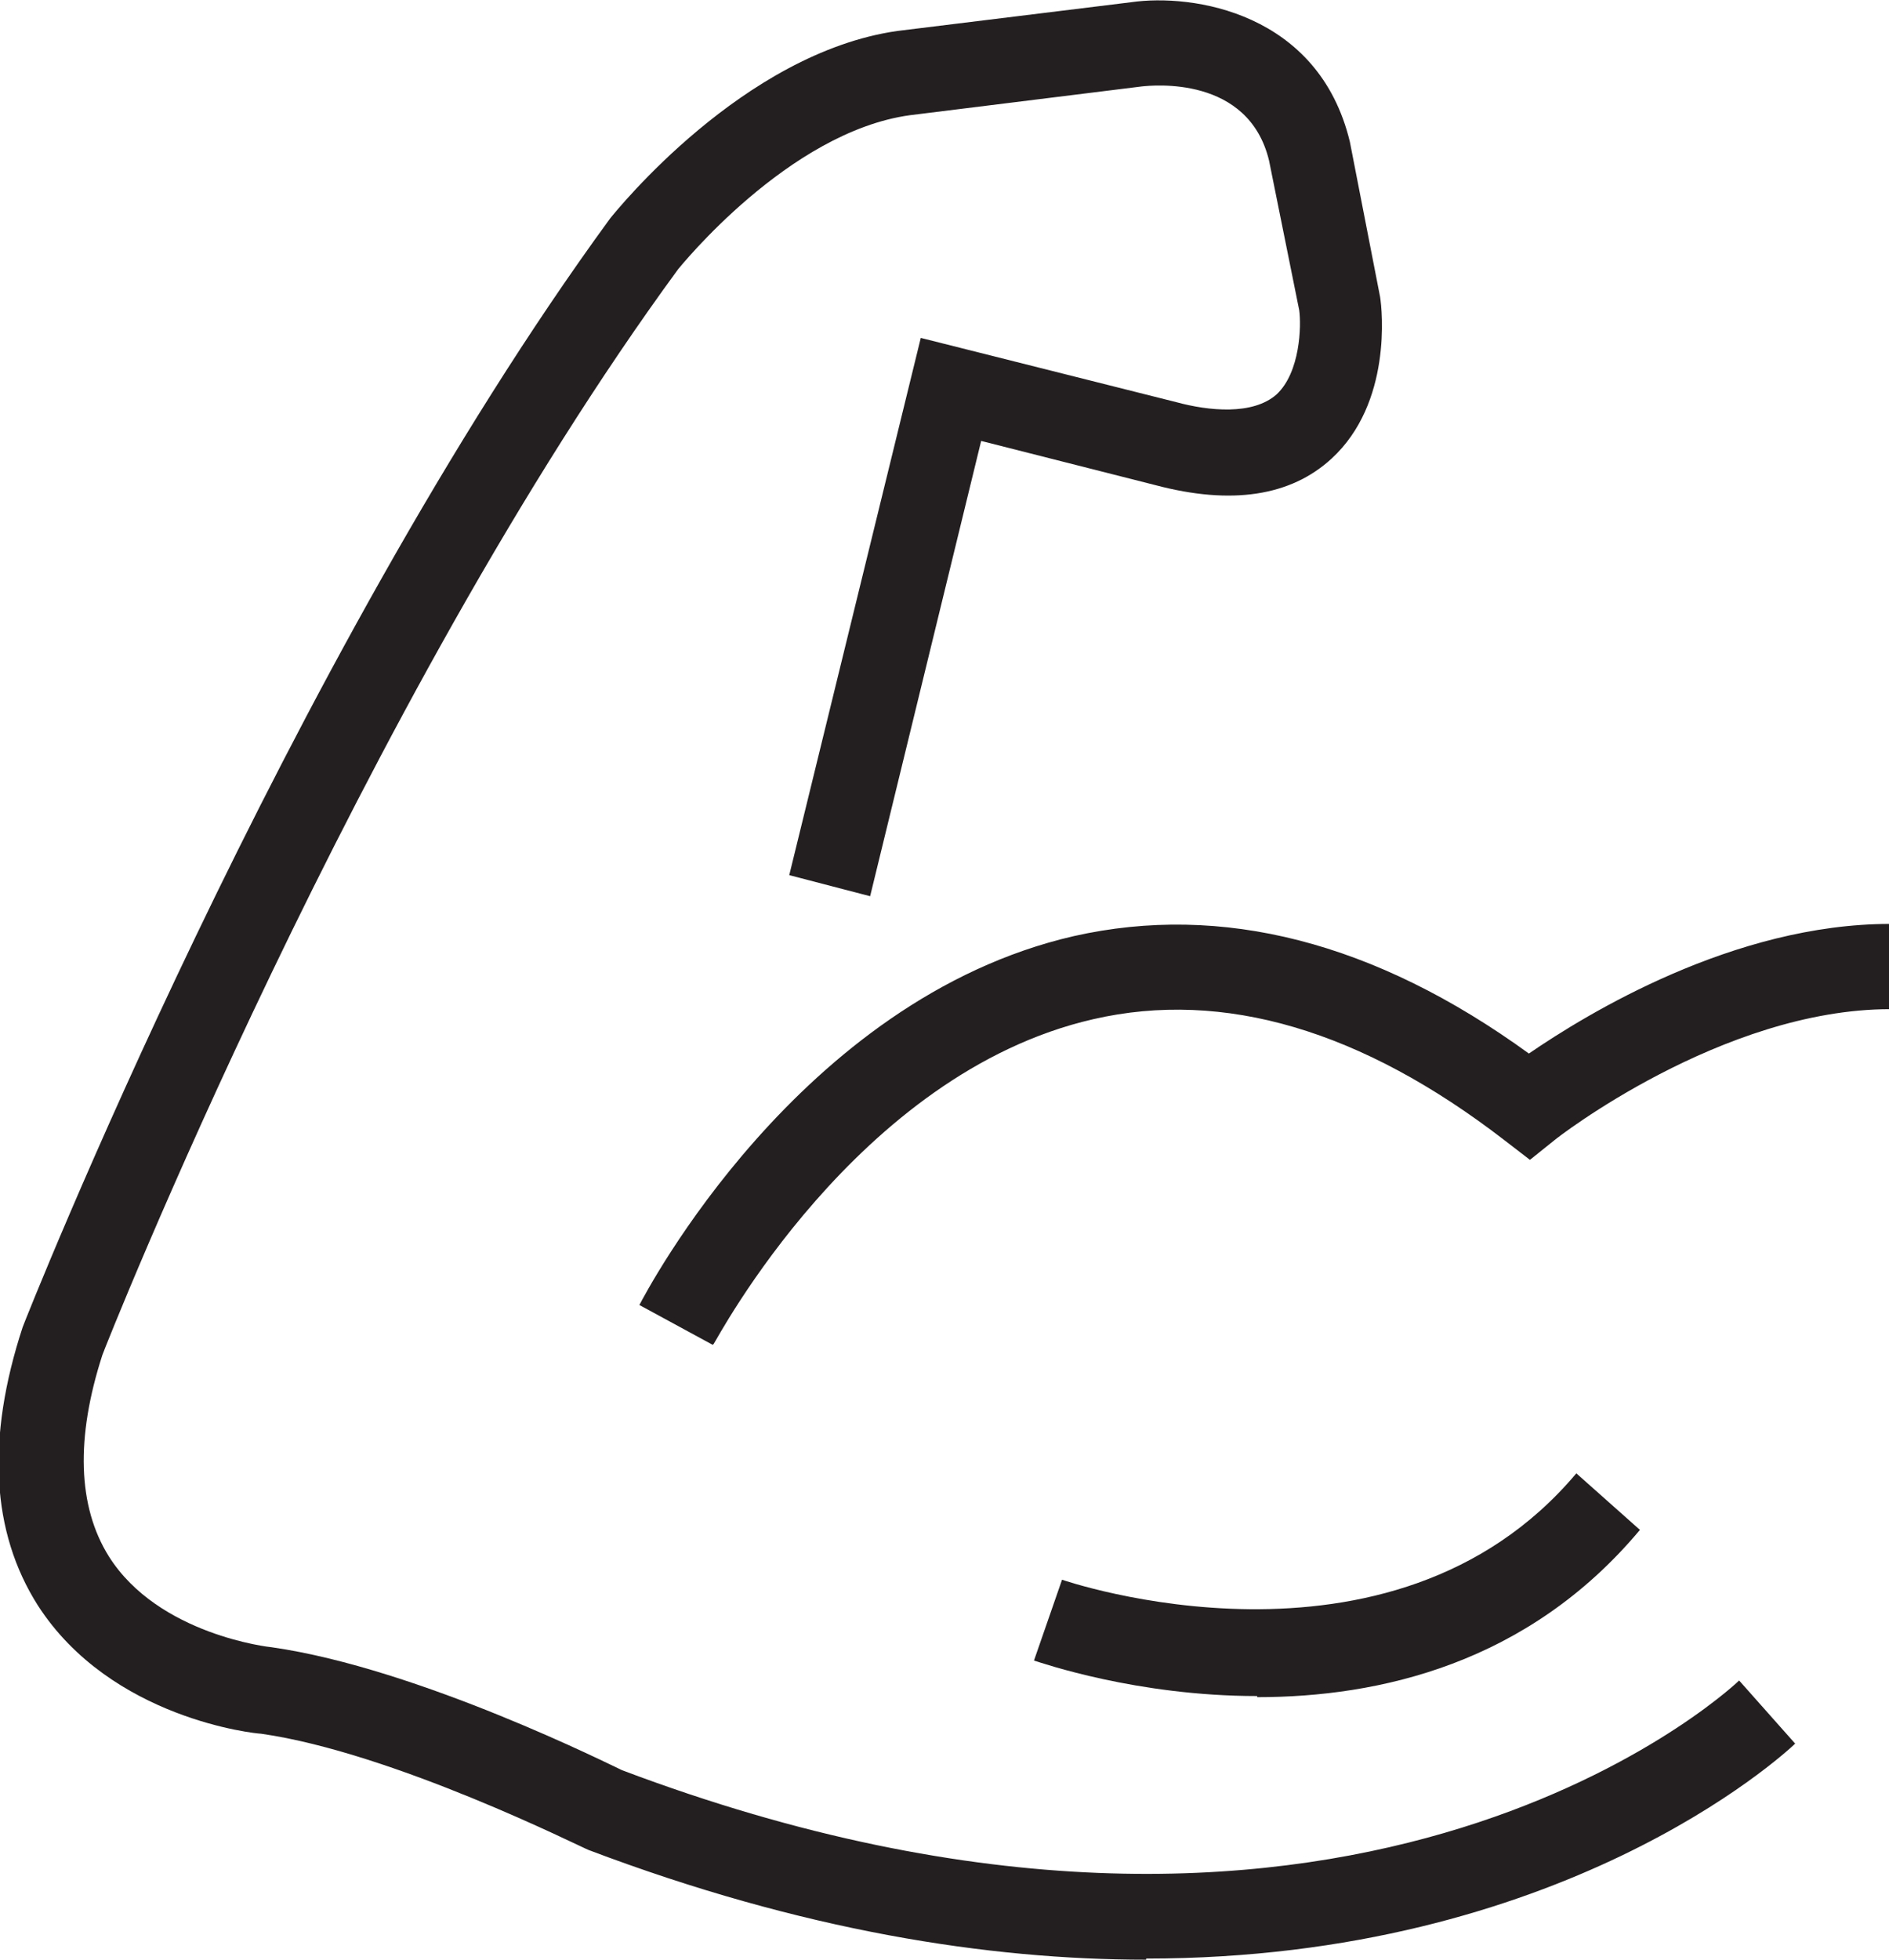
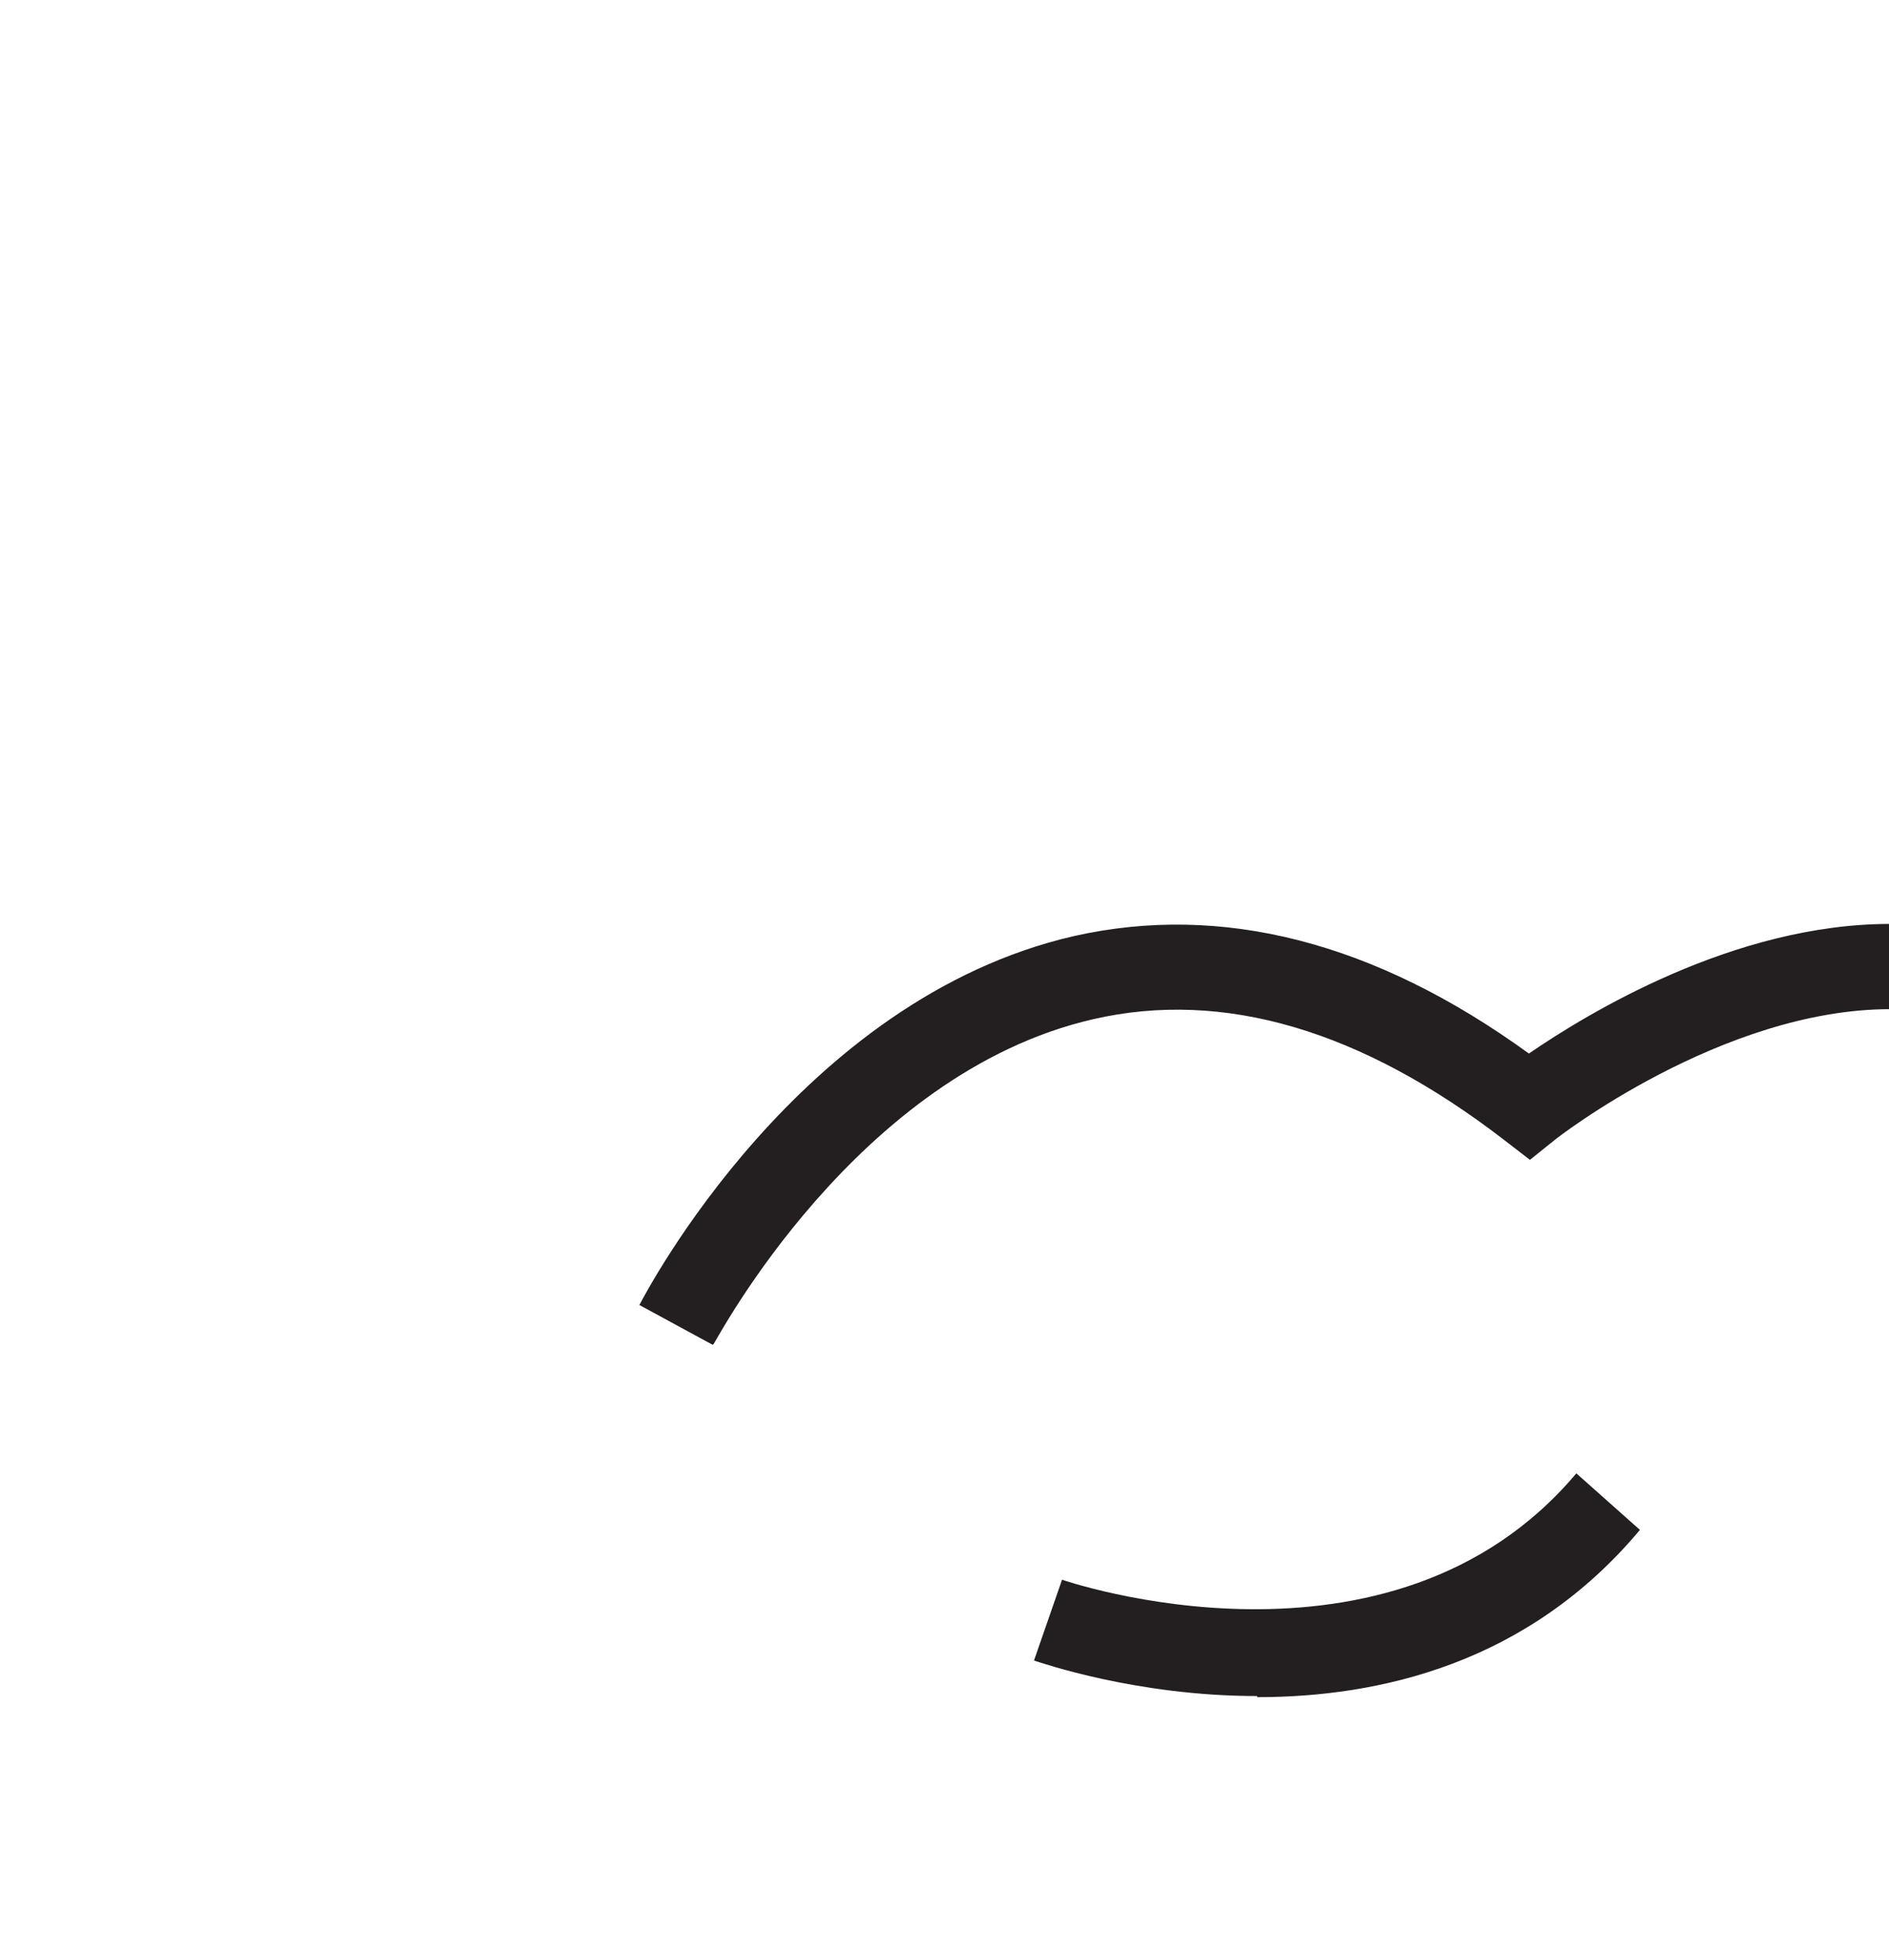
<svg xmlns="http://www.w3.org/2000/svg" width="27" height="28" viewBox="0 0 27 28" fill="none">
  <g clip-path="url(#clip0_2_799)">
    <path d="M10.187 19.215L9.139 18.646C9.231 18.471 11.419 14.277 15.349 13.375C17.461 12.9 19.649 13.454 21.853 15.053C22.685 14.483 24.781 13.201 27.015 13.201V14.419C24.611 14.419 22.238 16.271 22.223 16.287L21.868 16.572L21.498 16.287C19.464 14.72 17.491 14.134 15.627 14.562C12.236 15.338 10.233 19.168 10.202 19.2L10.187 19.215Z" fill="#231F20" />
    <path d="M17.969 24.233C16.243 24.233 14.887 23.758 14.779 23.726L15.18 22.571C15.18 22.571 19.88 24.201 22.531 21.051L23.44 21.859C21.837 23.774 19.711 24.249 17.969 24.249V24.233Z" fill="#231F20" />
-     <path d="M16.382 28C14.132 28 11.466 27.588 8.414 26.433C8.322 26.401 5.625 25.04 3.729 24.771C3.668 24.771 1.587 24.565 0.539 22.935C-0.123 21.89 -0.2 20.561 0.324 18.962C0.37 18.835 4.084 9.465 8.723 3.118C8.815 3.007 10.618 0.76 12.822 0.443L16.166 0.032C17.044 -0.095 18.848 0.174 19.294 2.026L19.726 4.242C19.757 4.432 19.895 5.761 19.032 6.553C18.447 7.091 17.599 7.218 16.52 6.933L14.024 6.3L12.437 12.805L11.281 12.504L13.161 4.828L16.813 5.746C17.276 5.872 17.907 5.936 18.247 5.635C18.586 5.318 18.601 4.653 18.57 4.432L18.139 2.295C17.846 1.076 16.474 1.219 16.32 1.235L13.007 1.646C11.265 1.884 9.709 3.83 9.693 3.846C5.147 10.051 1.495 19.263 1.464 19.358C1.079 20.545 1.11 21.526 1.556 22.238C2.265 23.362 3.868 23.536 3.884 23.536C5.995 23.837 8.784 25.246 8.892 25.293C19.171 29.171 24.627 24.233 24.858 24.011L25.659 24.913C25.474 25.088 22.315 27.984 16.382 27.984V28Z" fill="#231F20" />
  </g>
  <defs>
    <clipPath id="clip0_2_799">
      <rect width="27" height="28" fill="white" />
    </clipPath>
  </defs>
</svg>